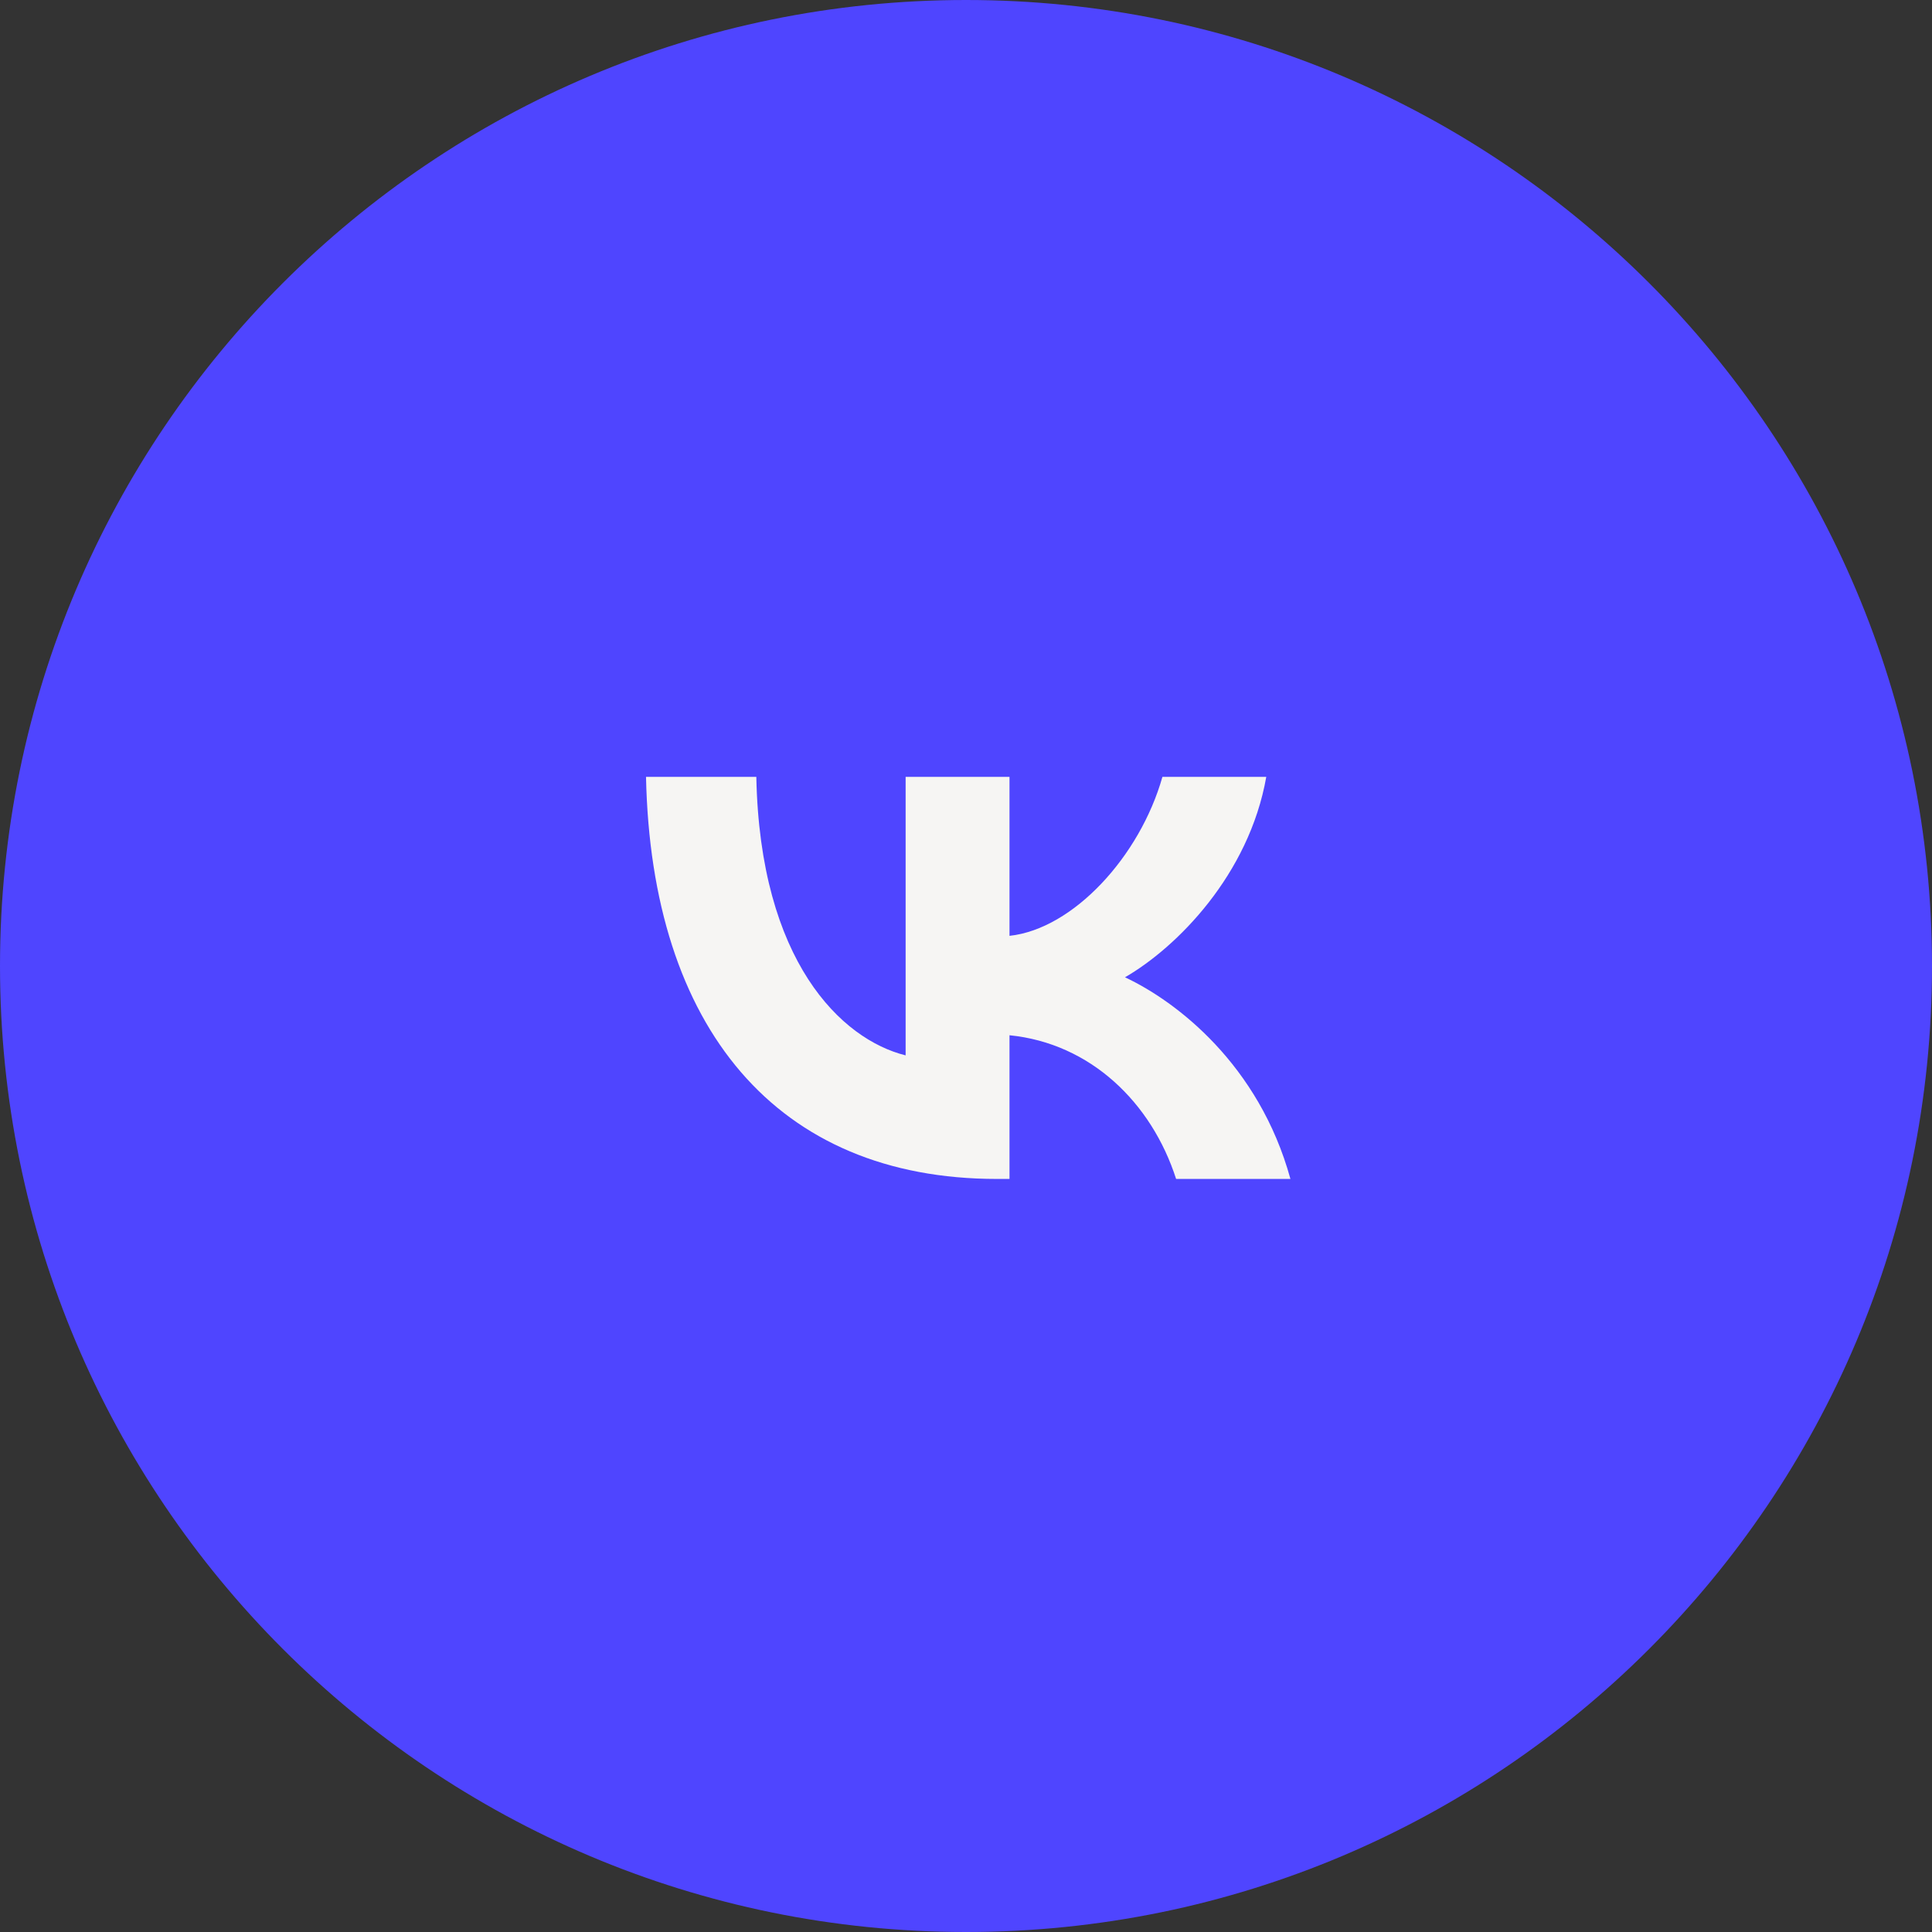
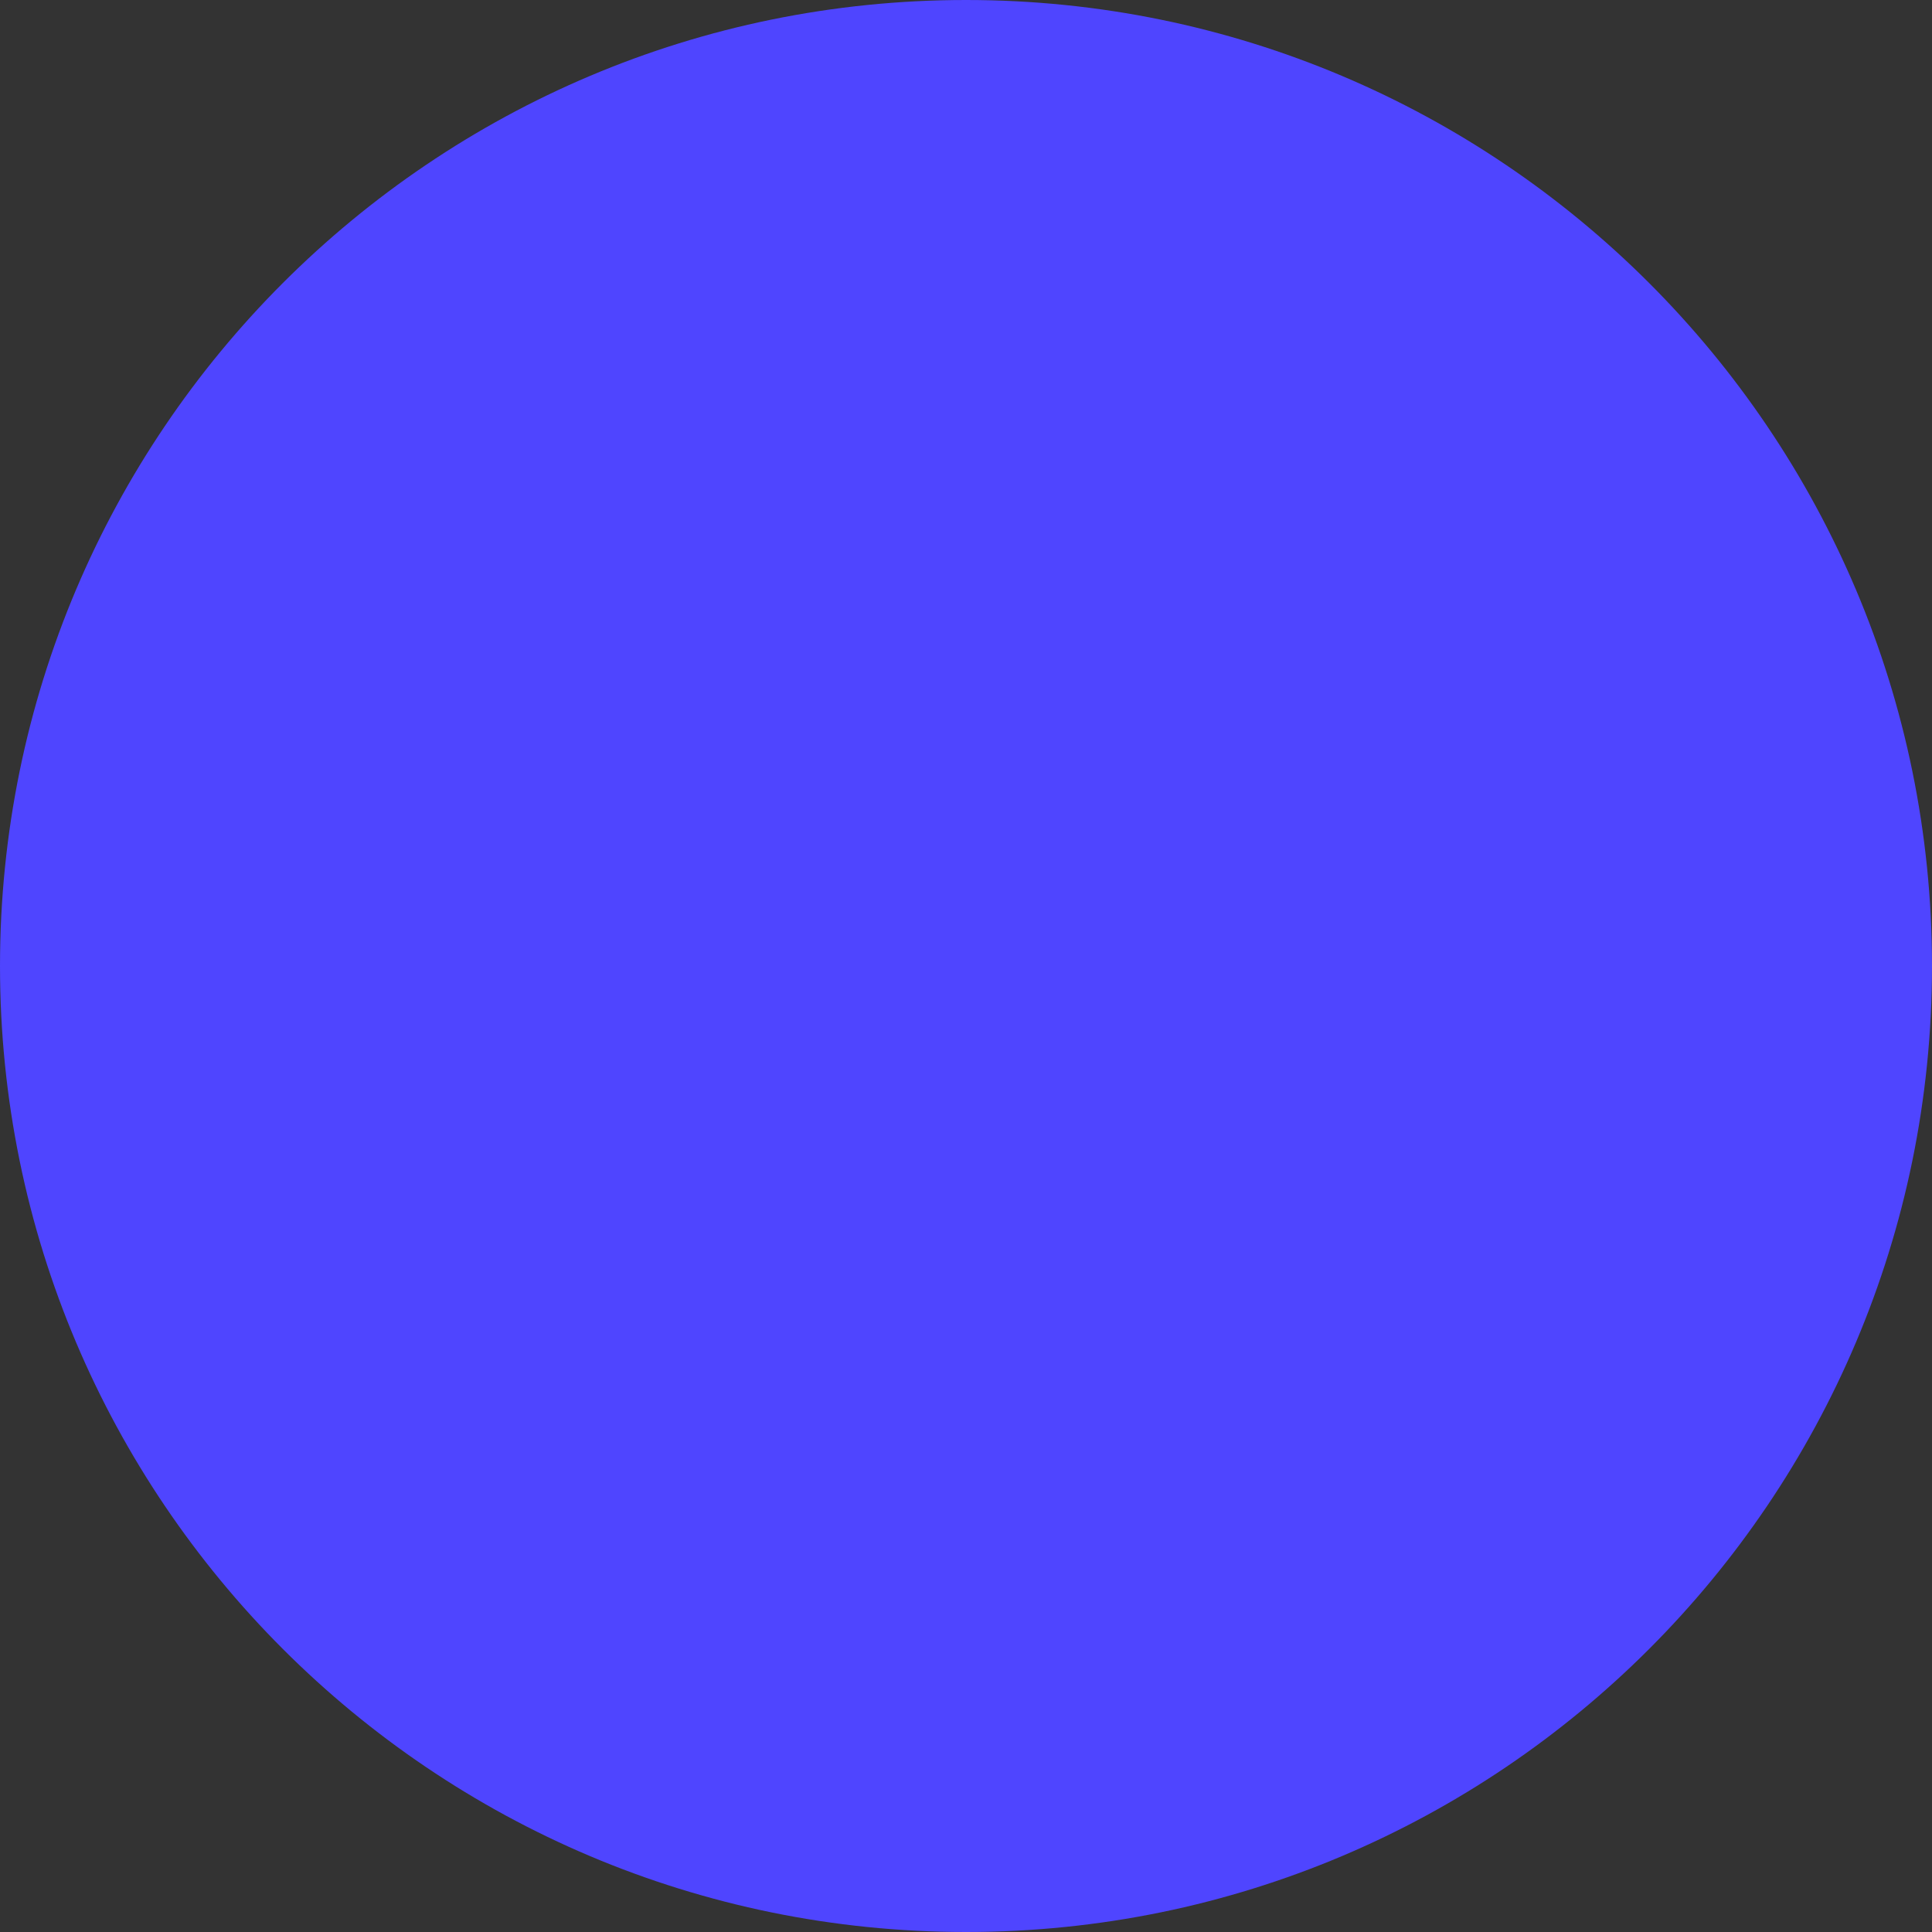
<svg xmlns="http://www.w3.org/2000/svg" width="64" height="64" viewBox="0 0 64 64" fill="none">
  <rect x="0" y="0" width="64" height="64" fill="#333333" stroke="none" />
  <path d="M0 32C0 14.327 14.327 0 32 0C49.673 0 64 14.327 64 32C64 49.673 49.673 64 32 64C14.327 64 0 49.673 0 32Z" fill="#4F45FF" />
-   <path d="M33.027 39.054C25.734 39.054 21.574 34.054 21.4 25.734H25.054C25.174 31.841 27.867 34.428 30 34.961V25.734H33.441V31.001C35.547 30.774 37.76 28.374 38.507 25.734H41.947C41.374 28.988 38.974 31.388 37.267 32.374C38.974 33.174 41.707 35.268 42.747 39.054H38.96C38.147 36.521 36.12 34.561 33.441 34.294V39.054H33.027Z" fill="#F6F5F3" />
</svg>